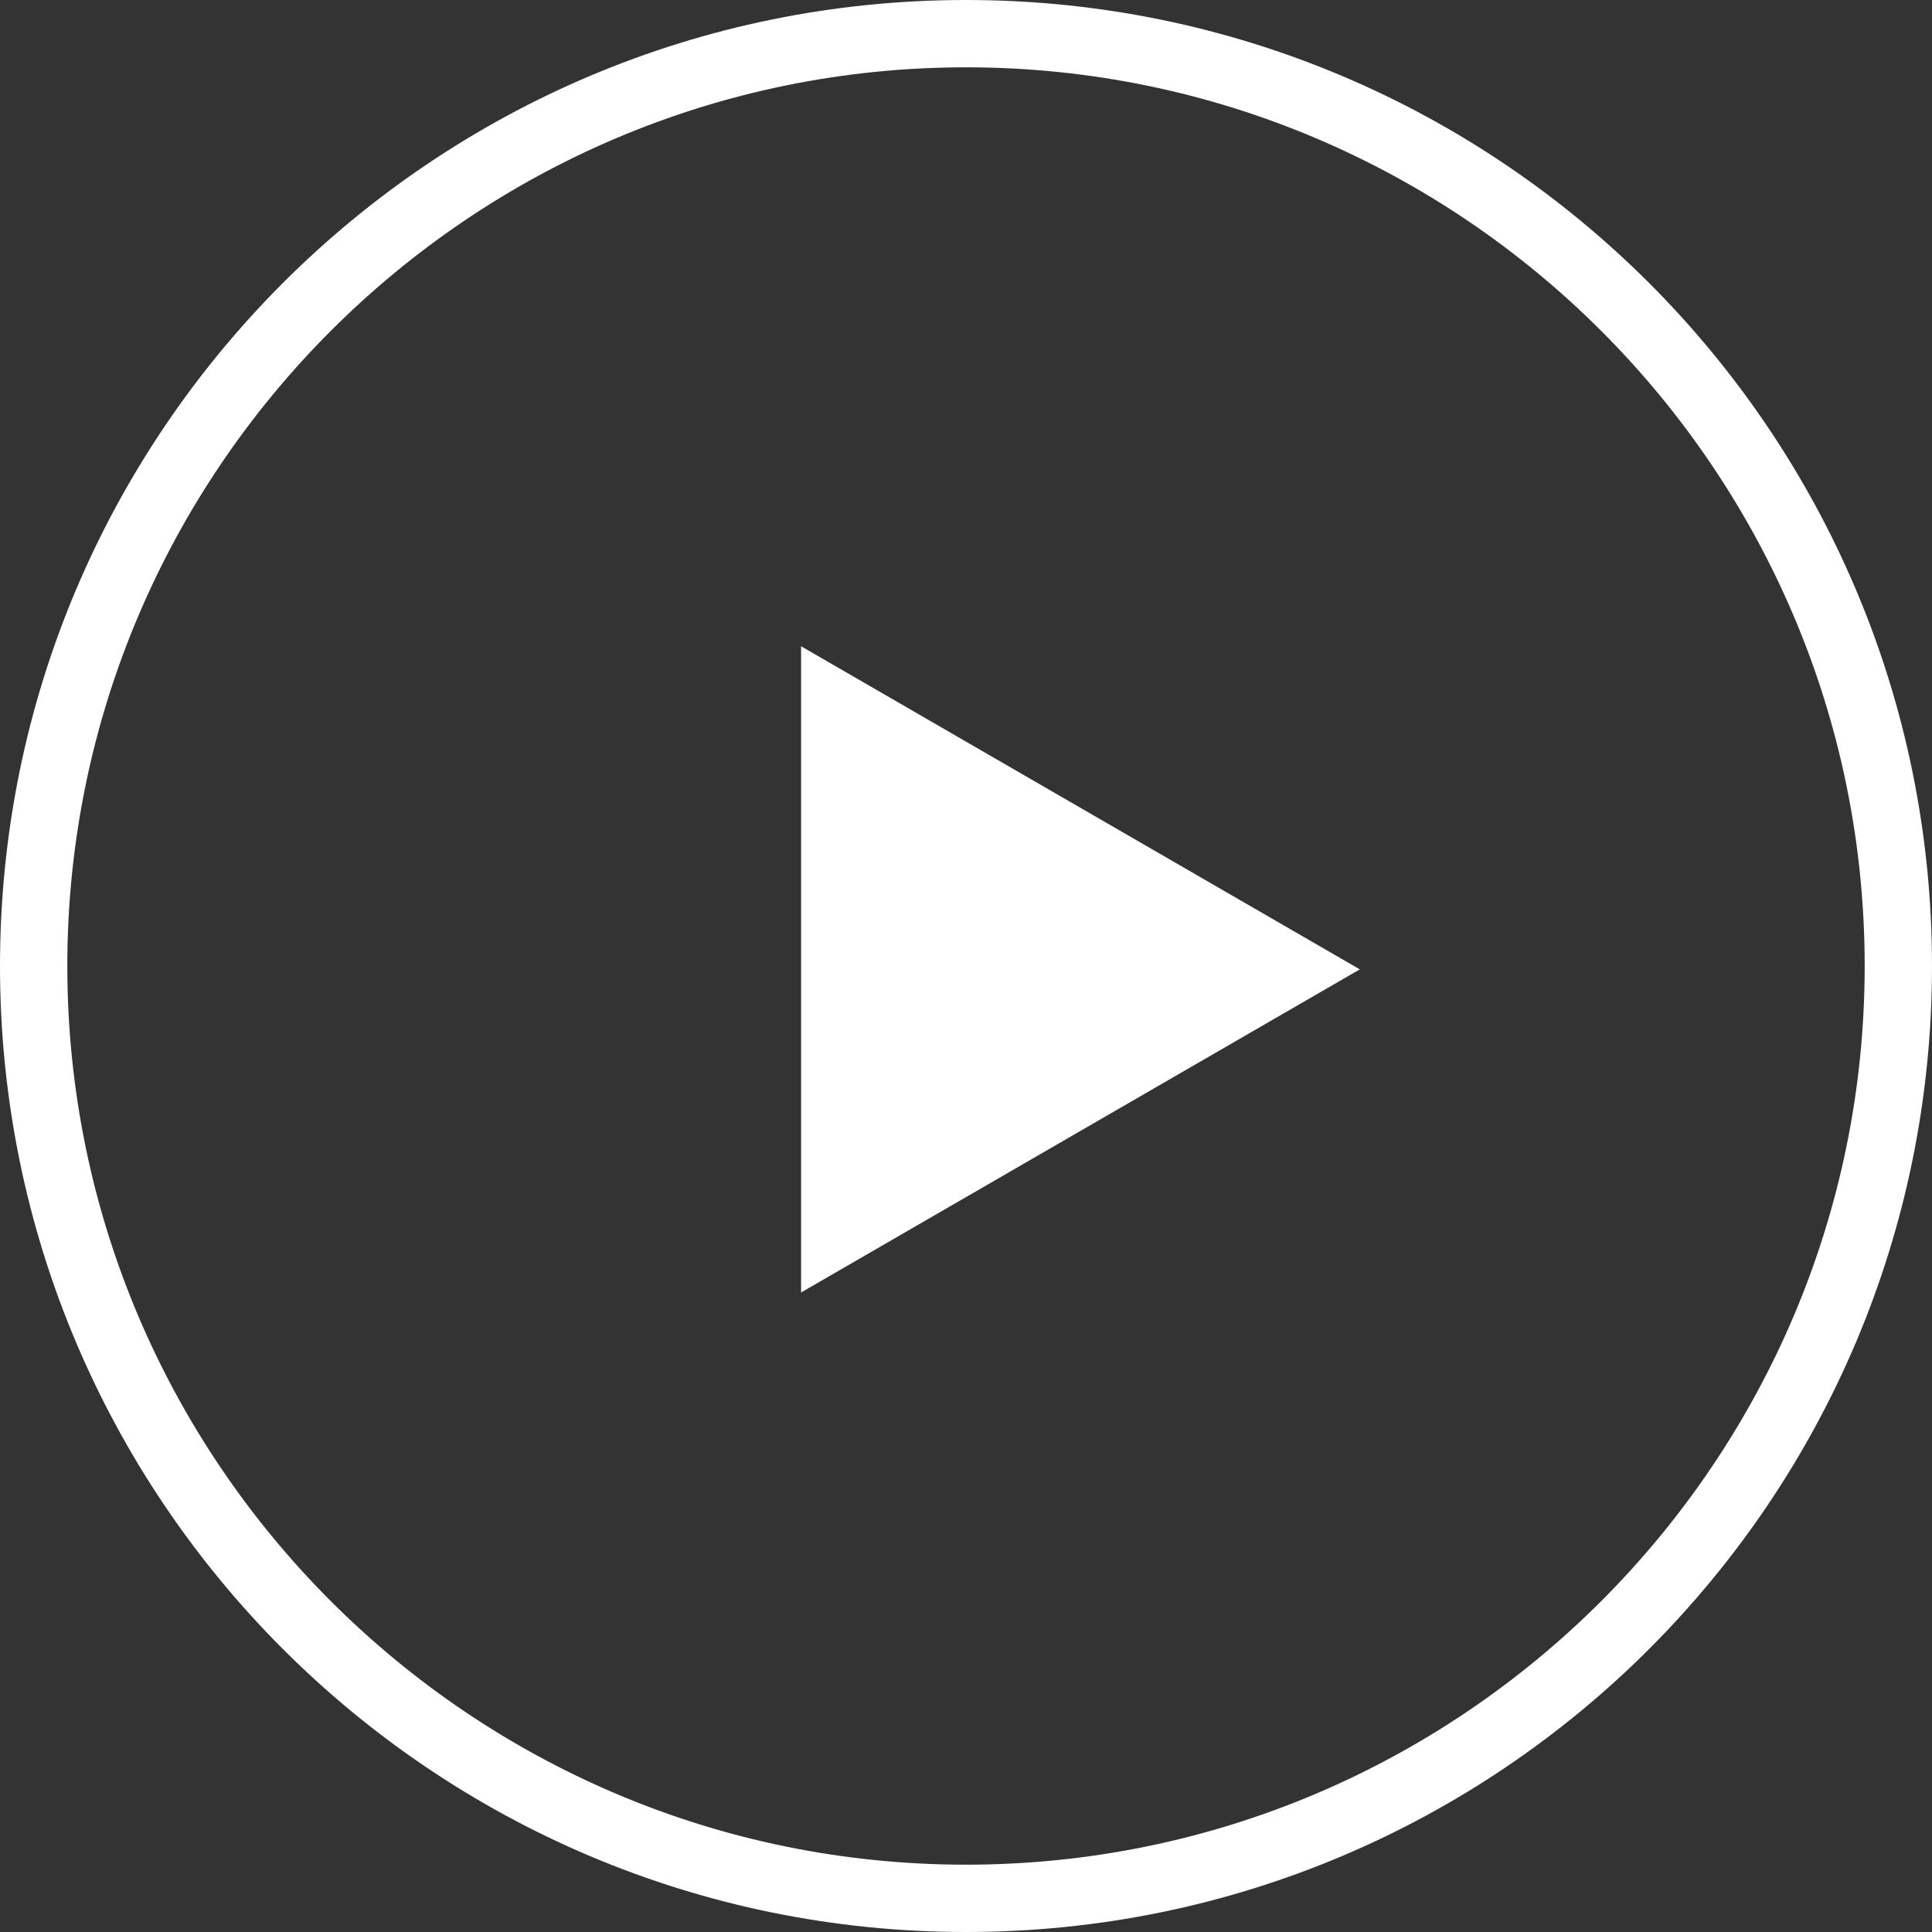
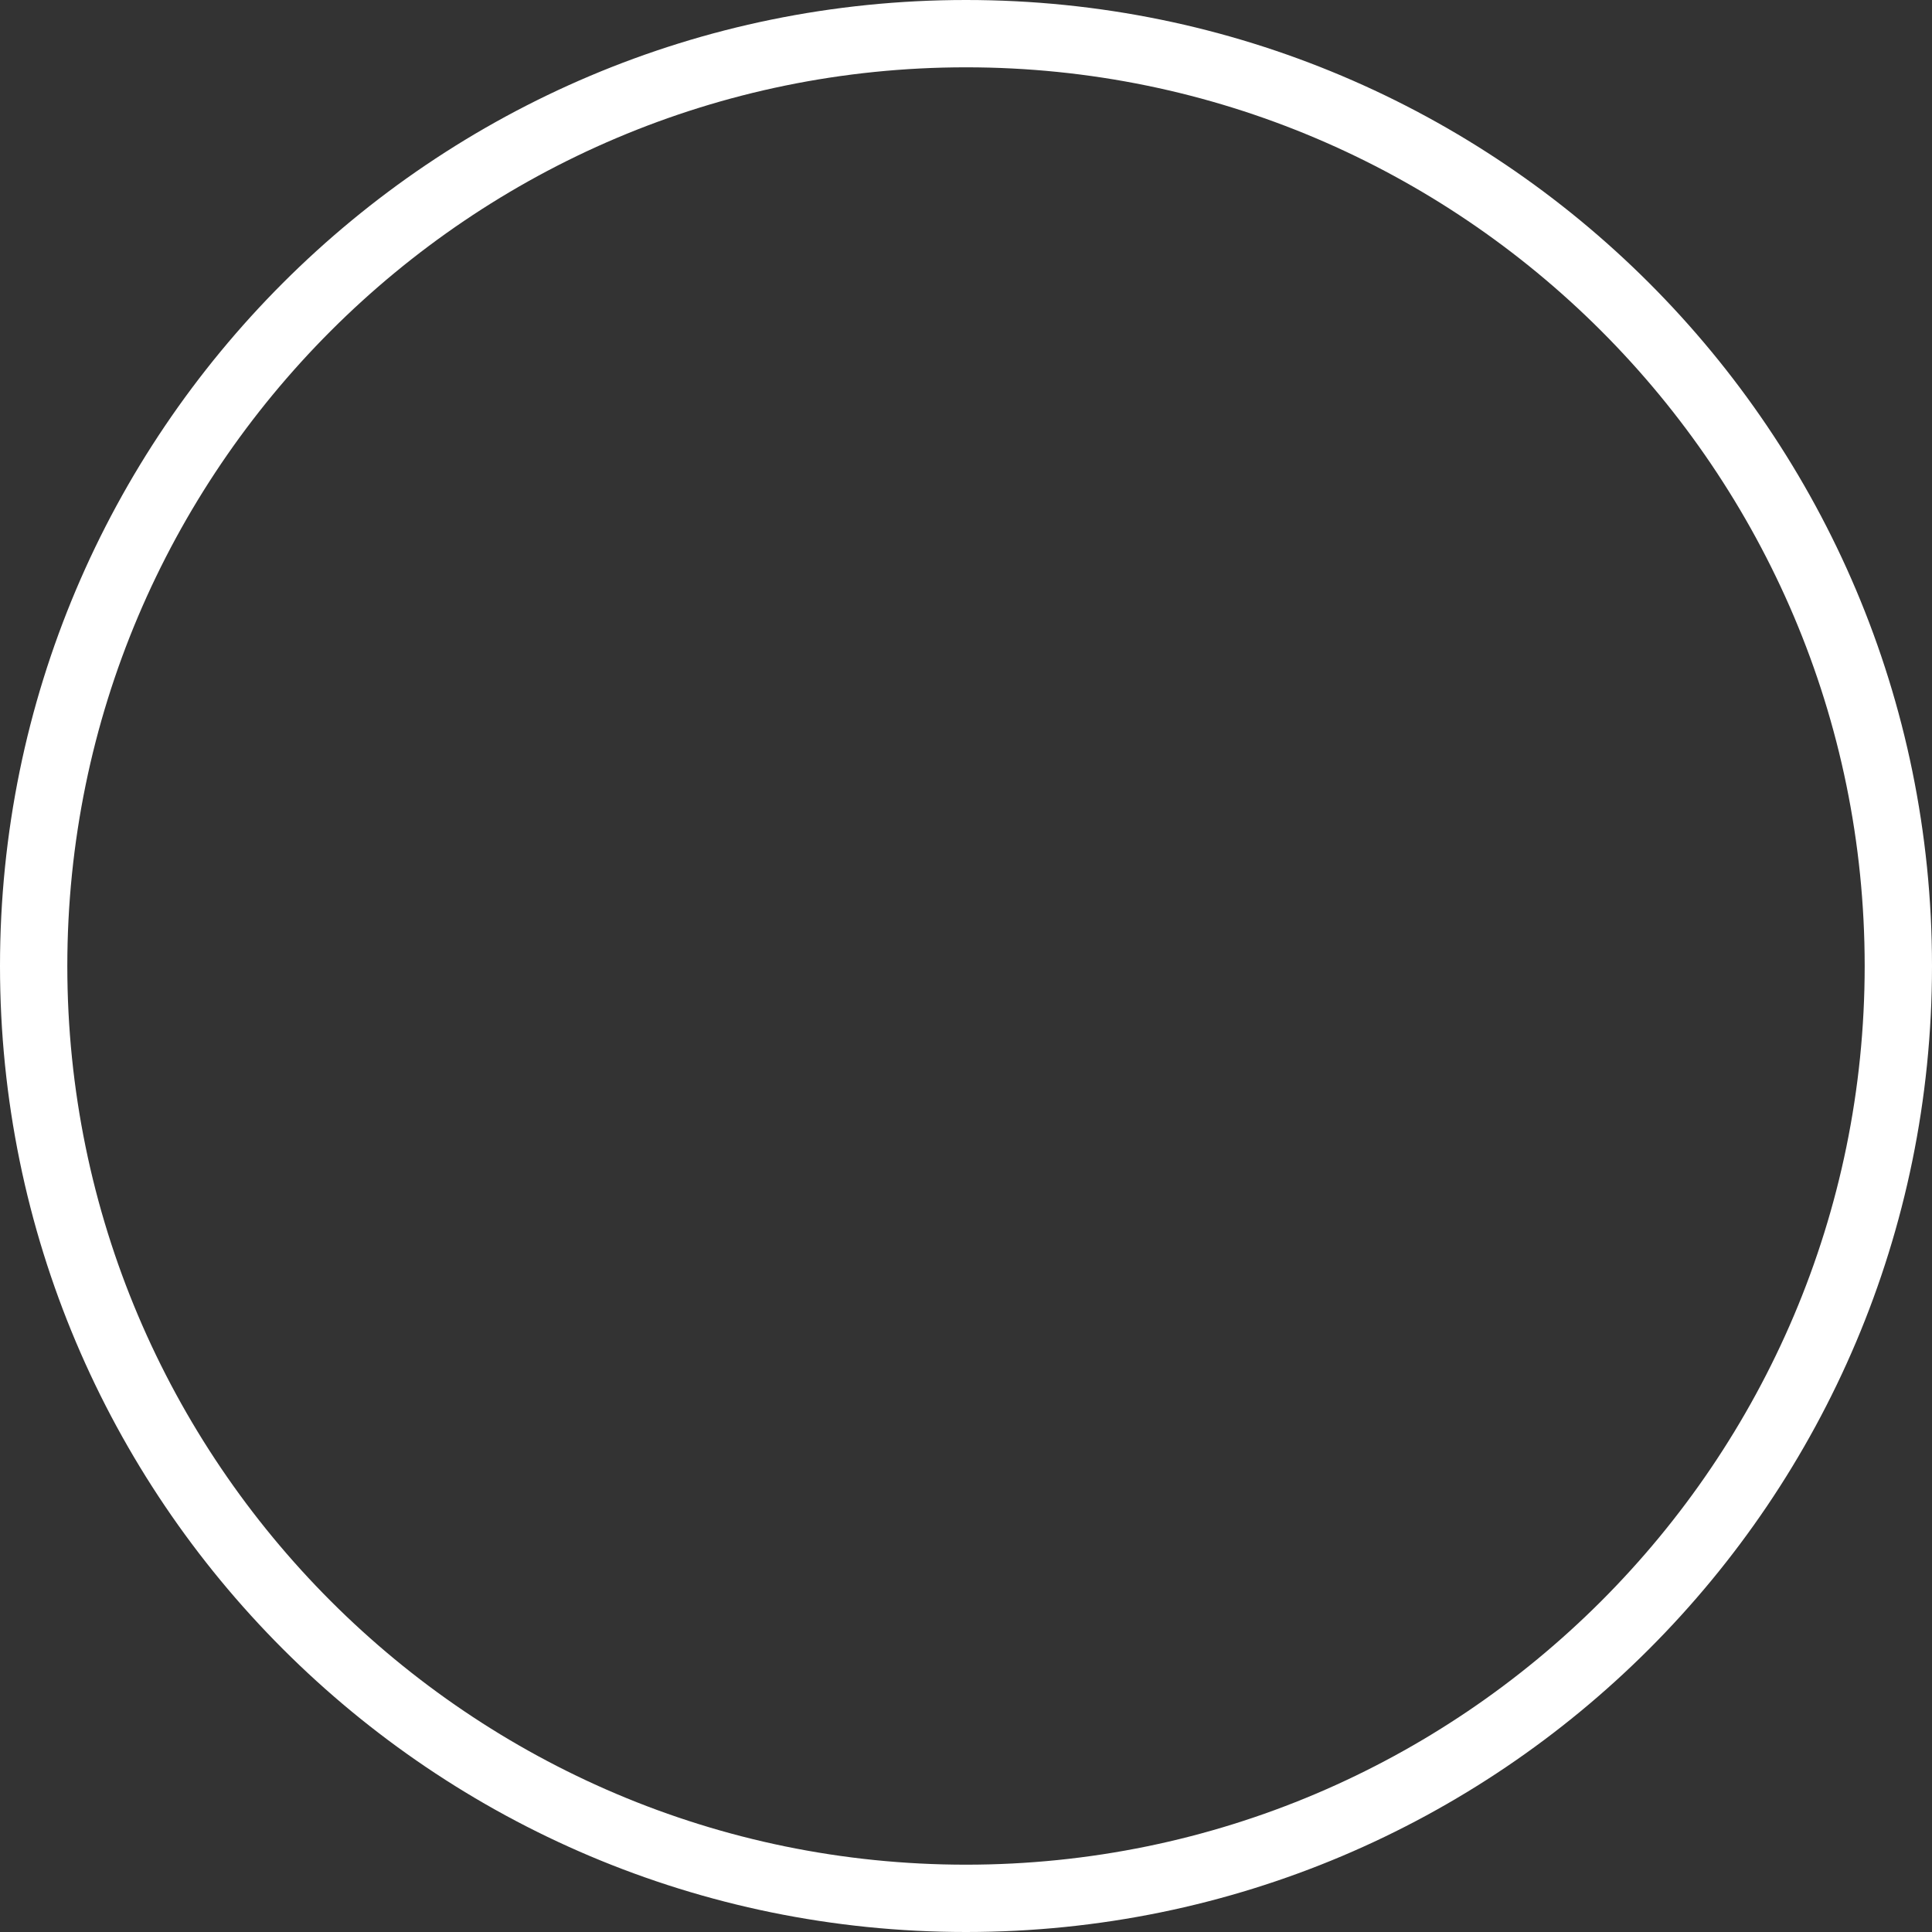
<svg xmlns="http://www.w3.org/2000/svg" width="287" height="287" viewBox="0 0 287 287">
  <rect x="0" y="0" width="287" height="287" fill="#333333" stroke="none" />
  <g id="组_31010" data-name="组 31010" transform="translate(-620 -1083)">
    <g id="路径_22431" data-name="路径 22431" transform="translate(620 1083)" fill="none">
-       <path d="M143.5,0A143.5,143.5,0,1,1,0,143.5,143.5,143.5,0,0,1,143.5,0Z" stroke="none" />
      <path d="M 143.5 10 C 69.888 10 10 69.888 10 143.5 C 10 217.112 69.888 277 143.5 277 C 217.112 277 277 217.112 277 143.5 C 277 69.888 217.112 10 143.5 10 M 143.5 0 C 222.753 0 287 64.247 287 143.5 C 287 222.753 222.753 287 143.5 287 C 64.247 287 0 222.753 0 143.5 C 0 64.247 64.247 0 143.5 0 Z" stroke="none" fill="#fff" />
    </g>
-     <path id="多边形_2" data-name="多边形 2" d="M48,0,96,83H0Z" transform="translate(822 1179) rotate(90)" fill="#fff" />
  </g>
</svg>